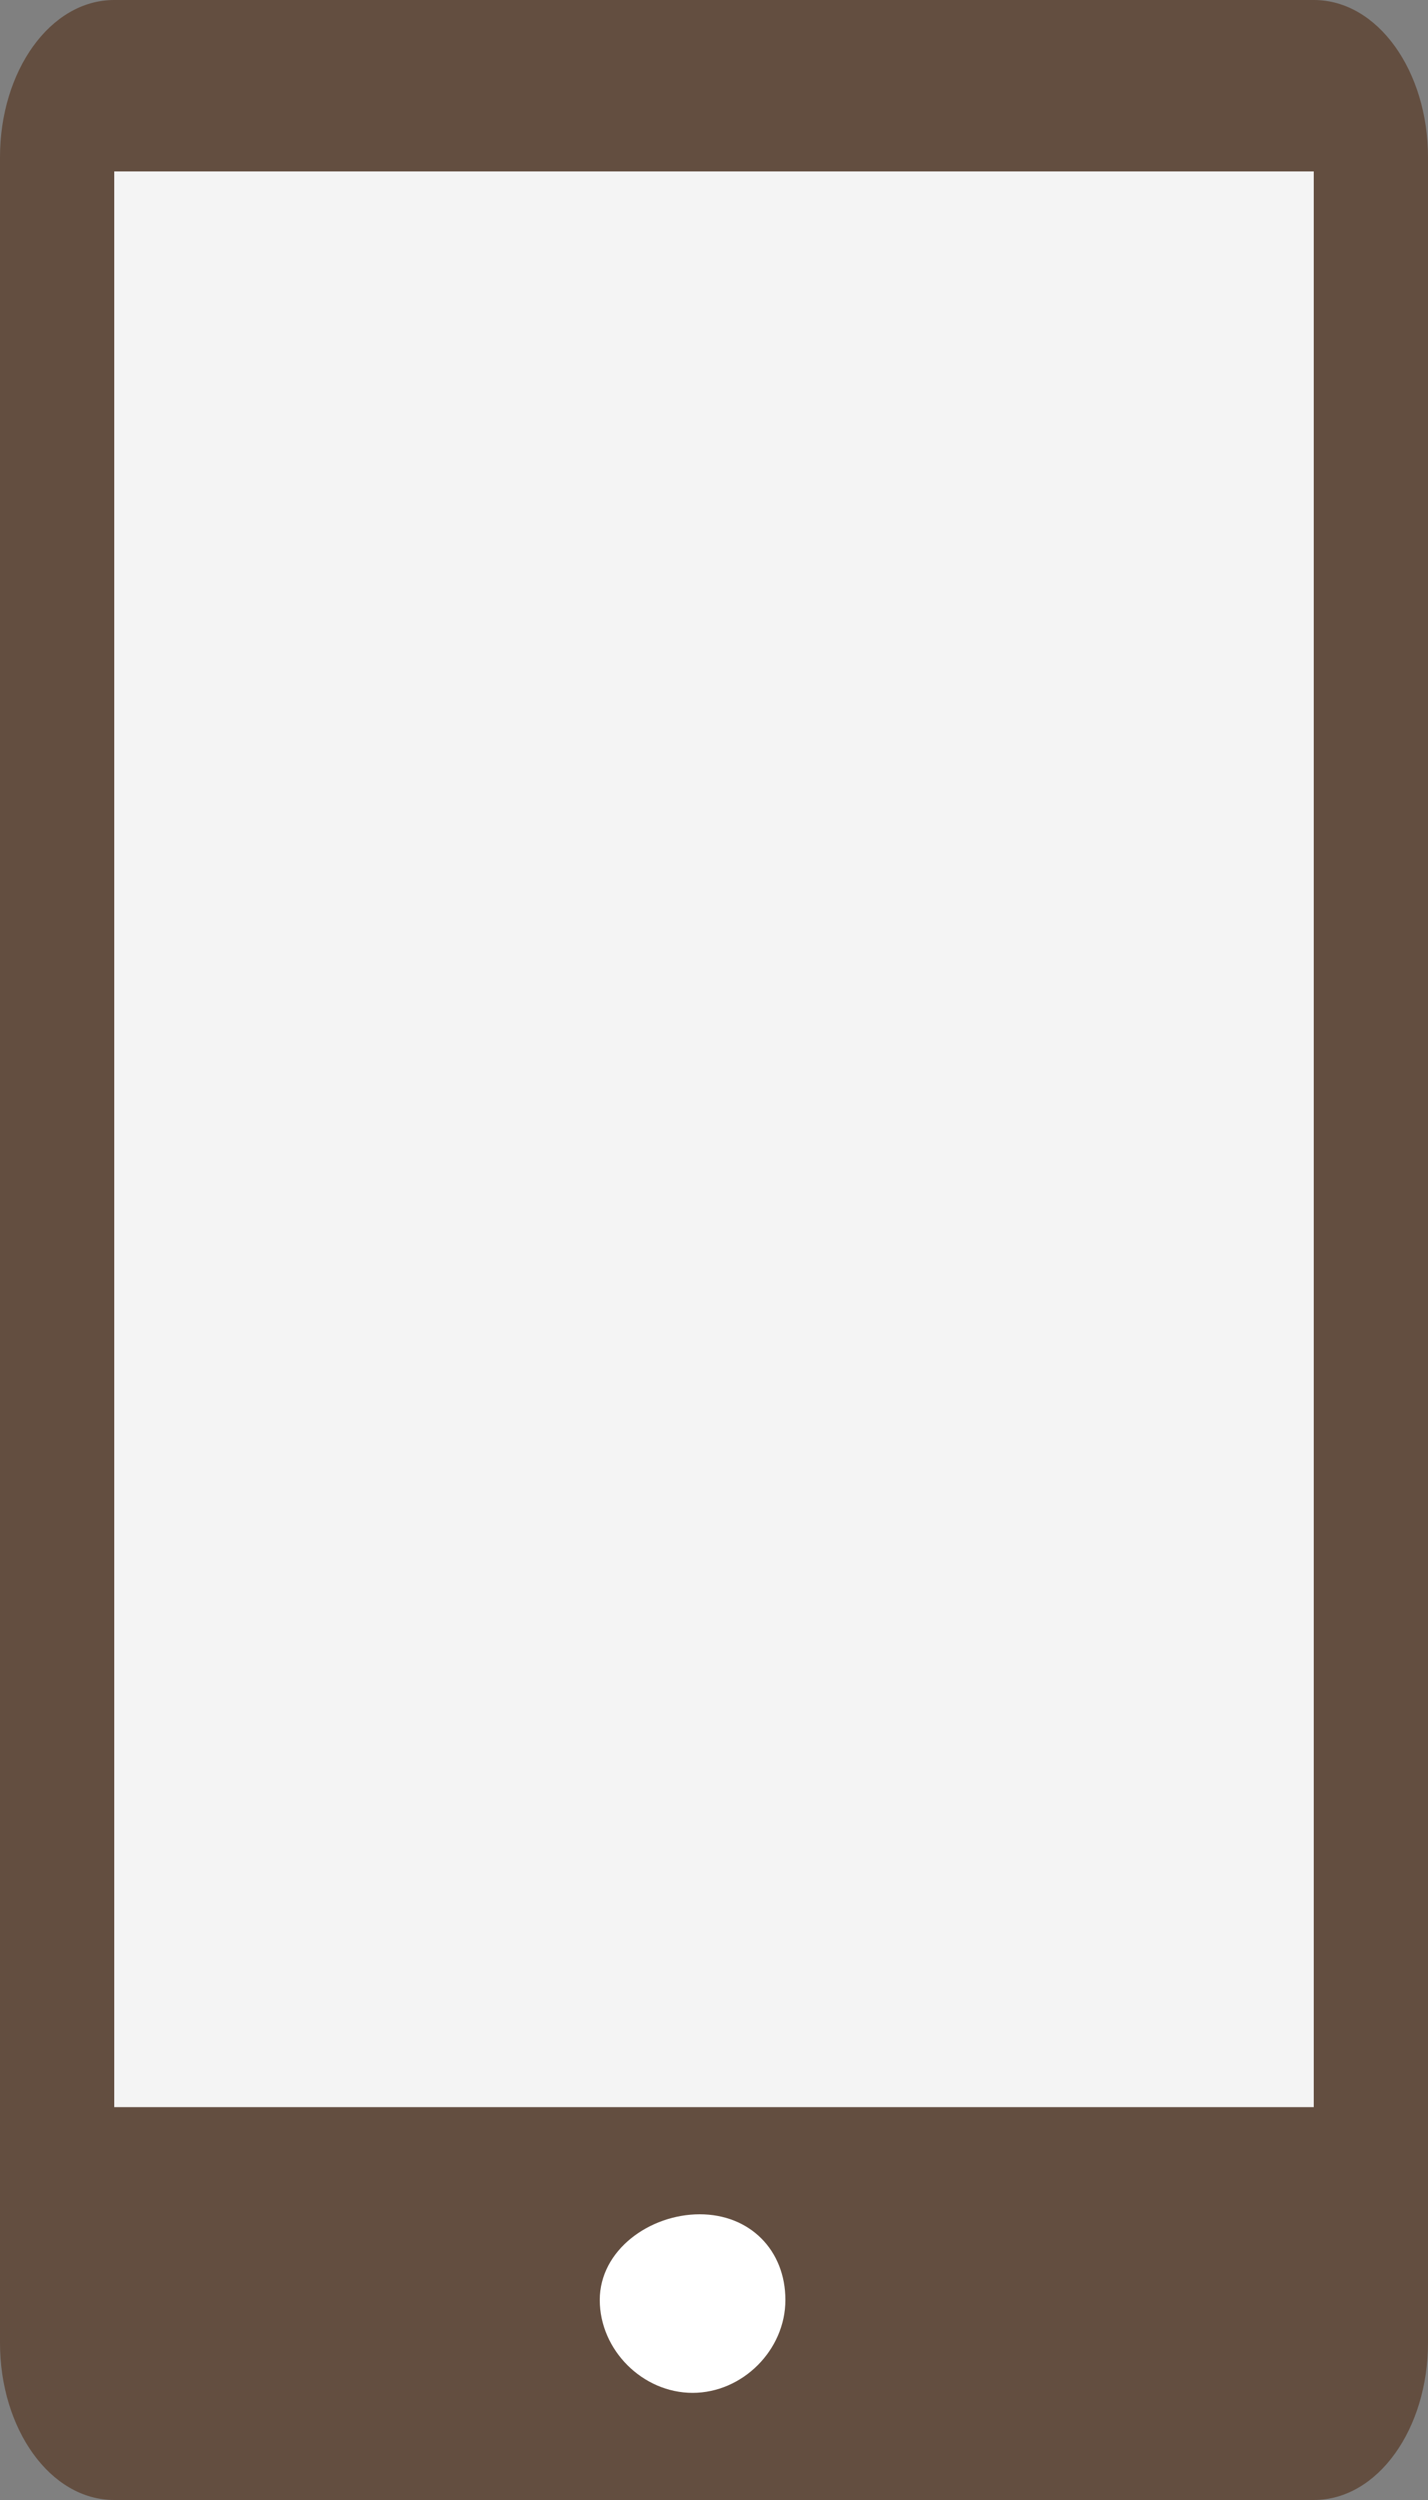
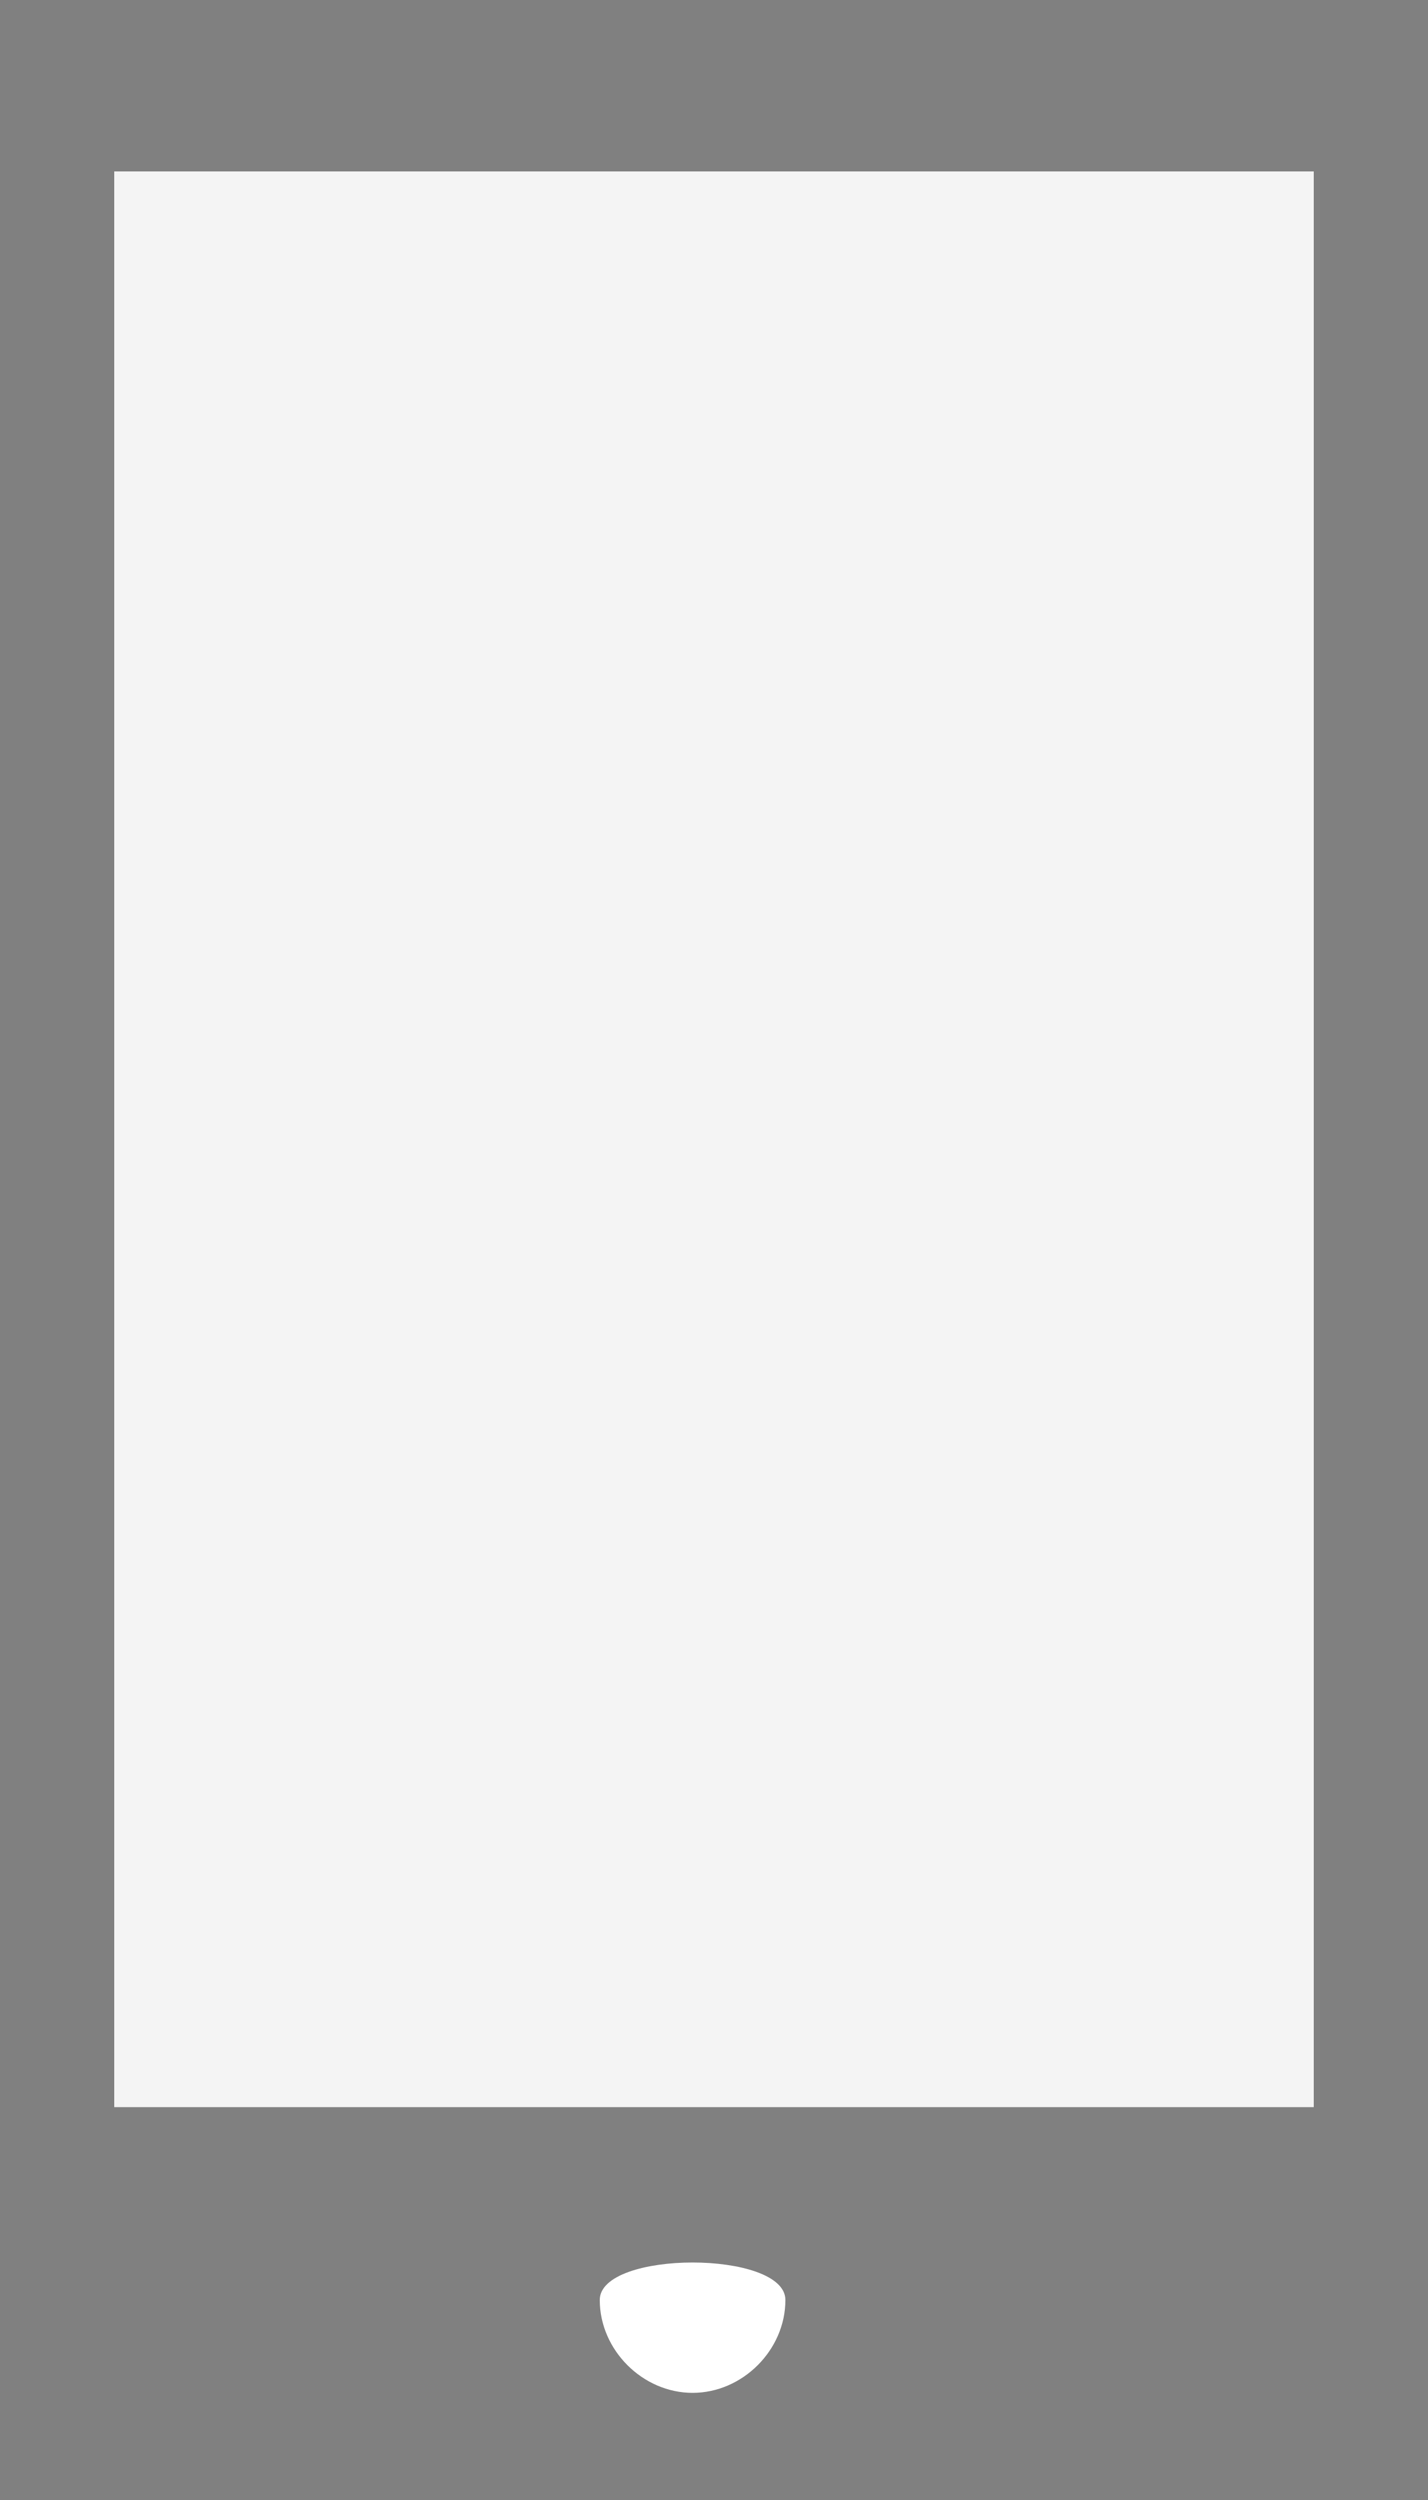
<svg xmlns="http://www.w3.org/2000/svg" version="1.1" id="Capa_1" x="0px" y="0px" viewBox="0 0 20 35" style="enable-background:new 0 0 20 35;" xml:space="preserve">
  <rect x="0" y="0" width="20" height="35" fill="#808080" stroke="none" />
  <style type="text/css">
	.st0{fill:#634E40;}
	.st1{fill:#F4F4F4;}
	.st2{fill:#FFFFFF;}
</style>
-   <path class="st0" d="M20,32.8c0,1.2-0.7,2.2-1.6,2.2H1.6C0.7,35,0,34,0,32.8V2.2C0,1,0.7,0,1.6,0h16.8C19.3,0,20,1,20,2.2L20,32.8  L20,32.8z" />
  <rect x="1.6" y="2.4" class="st1" width="16.8" height="27.1" />
-   <path class="st2" d="M11,32.2c0,0.7-0.6,1.3-1.3,1.3s-1.3-0.6-1.3-1.3S9.1,31,9.8,31S11,31.5,11,32.2z" />
+   <path class="st2" d="M11,32.2c0,0.7-0.6,1.3-1.3,1.3s-1.3-0.6-1.3-1.3S11,31.5,11,32.2z" />
</svg>